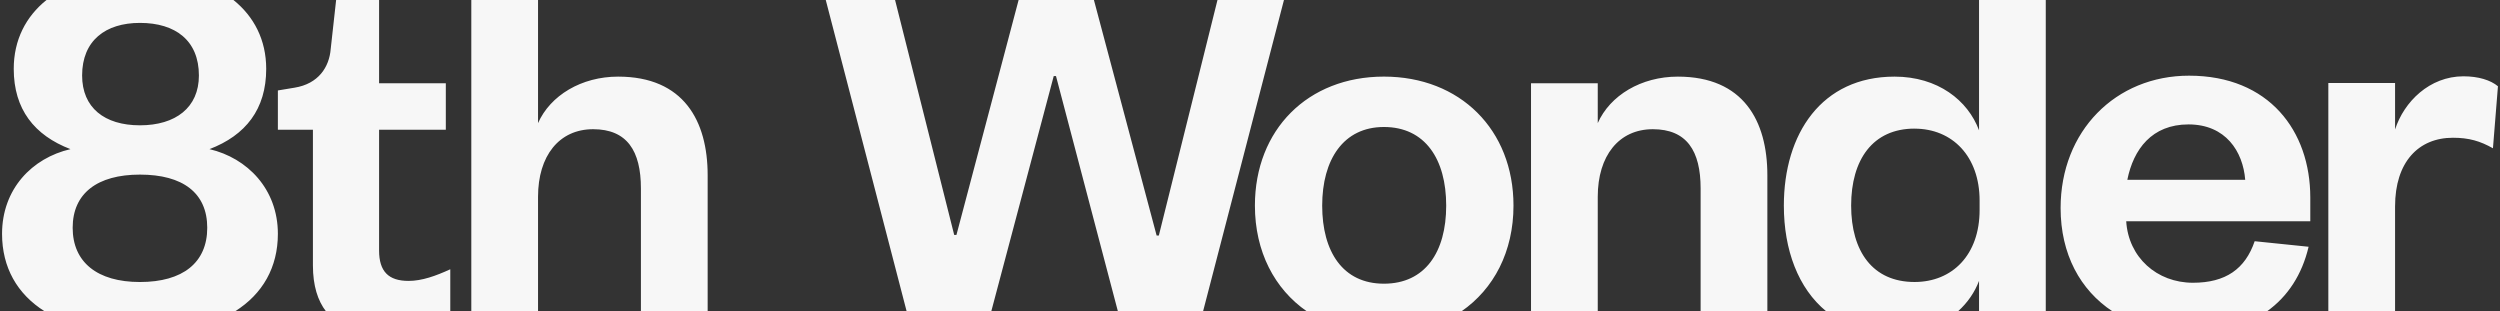
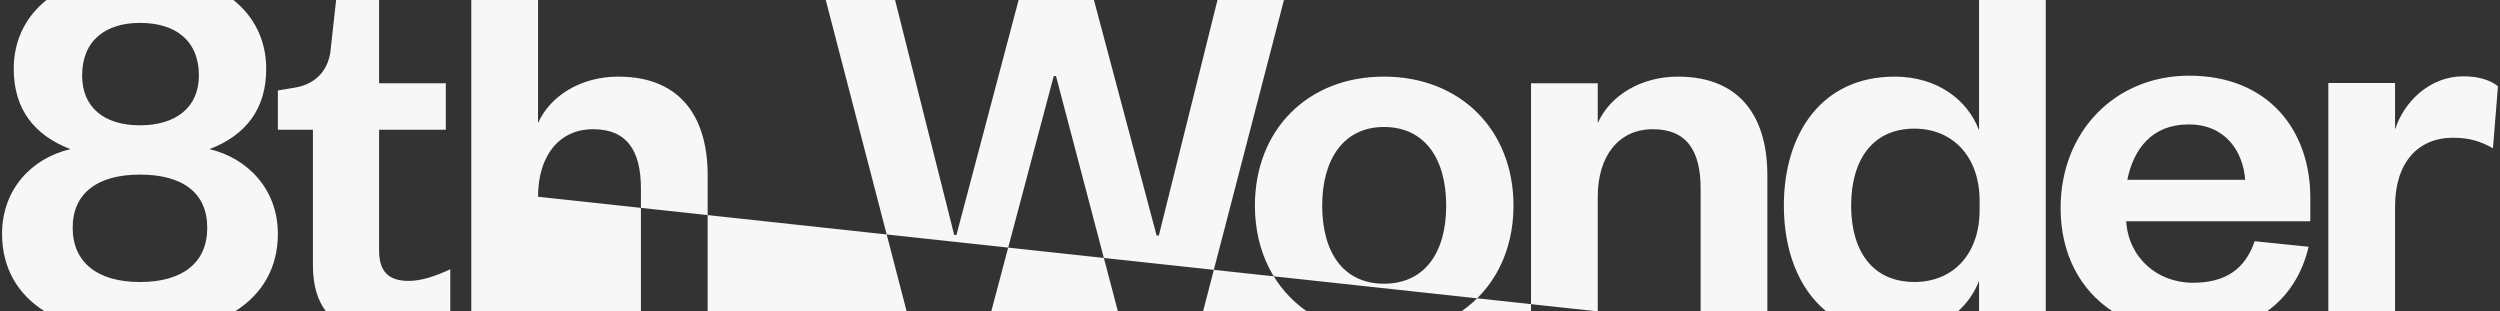
<svg xmlns="http://www.w3.org/2000/svg" width="281" height="35" viewBox="0 0 281 35" fill="none">
  <rect x="0" y="0" width="281" height="35" fill="#333333" stroke="none" />
-   <path fill-rule="evenodd" clip-rule="evenodd" d="M15.731 19.625C20.544 19.625 23.294 21.679 23.294 25.601C23.294 29.522 20.544 31.698 15.731 31.698C10.918 31.698 8.168 29.458 8.168 25.601C8.168 21.744 10.918 19.625 15.731 19.625ZM15.731 2.574C19.732 2.574 22.357 4.566 22.357 8.485C22.357 12.096 19.732 14.085 15.731 14.085C11.73 14.085 9.23 12.093 9.23 8.485C9.23 4.564 11.855 2.574 15.731 2.574ZM0.231 26.285C0.231 30.042 1.917 33.043 5.032 35H26.409C29.529 33.043 31.233 30.042 31.233 26.285C31.233 21.244 27.796 17.76 23.546 16.763C27.609 15.207 29.922 12.282 29.922 7.739C29.919 4.495 28.56 1.863 26.238 0H5.226C2.904 1.863 1.544 4.495 1.544 7.739C1.544 12.282 3.857 15.207 7.921 16.763C3.605 17.758 0.231 21.244 0.231 26.285ZM245.987 13.984C250.174 13.984 252.112 17.033 252.362 20.208H239.112C239.799 16.787 241.861 13.984 245.987 13.984ZM237.442 34.998H254.802C257.145 33.331 258.752 30.862 259.487 27.735L253.426 27.113C252.362 30.224 250.176 31.781 246.487 31.781C242.424 31.781 239.237 28.919 238.987 24.873H259.677V22.197C259.677 14.73 255.051 8.506 246.05 8.506C237.801 8.506 231.612 14.73 231.612 23.379C231.612 28.58 233.827 32.608 237.442 34.995V34.998ZM36.643 34.998C35.72 33.8 35.172 32.122 35.172 29.831V14.585H31.233V10.166L33.109 9.855C35.798 9.42 37.008 7.543 37.172 5.499L37.781 0H42.609V9.358H50.11V14.585H42.609V28.152C42.609 30.517 43.673 31.574 45.924 31.574C47.425 31.574 48.986 31.012 50.612 30.266V34.998H36.643ZM215.194 14.46C219.444 14.46 222.507 17.571 222.507 22.55V23.607C222.507 28.647 219.444 31.696 215.194 31.696C210.506 31.696 208.068 28.272 208.068 23.107C208.068 17.942 210.506 14.456 215.194 14.456V14.46ZM205.274 34.993H220.076C221.158 34.024 221.963 32.842 222.444 31.569V34.993H229.944V0H222.444V14.647C221.193 11.287 217.819 8.612 212.943 8.612C204.754 8.612 200.505 15.022 200.505 23.111C200.505 28.094 202.12 32.414 205.274 35V34.993ZM269.206 23.199V34.998V35H261.705V9.326H269.206V14.553C270.205 11.44 273.082 8.577 276.893 8.577C278.581 8.577 279.955 9.012 280.769 9.696L280.207 16.666C278.769 15.856 277.52 15.483 275.707 15.483C271.831 15.483 269.206 18.221 269.206 23.199ZM179.587 34.998V22.114C179.587 17.509 181.962 14.523 185.776 14.523C189.589 14.523 191.15 16.95 191.15 21.182V35H198.651V19.69C198.651 13.59 195.963 8.612 188.588 8.612C184.462 8.612 180.963 10.728 179.587 13.839V9.358H172.086V34.998H179.587ZM60.475 22.114V34.998H52.975V0H60.475V13.839C61.852 10.728 65.351 8.612 69.477 8.612C76.852 8.612 79.54 13.59 79.54 19.69V35H72.039V21.182C72.039 16.95 70.478 14.523 66.664 14.523C62.851 14.523 60.475 17.509 60.475 22.114ZM111.418 34.998L118.44 8.547H118.692L125.653 34.998H135.223L144.317 0H136.845L130.253 26.471H130.004L122.957 0H114.492L107.503 26.409H107.253L100.606 0H92.815L101.908 34.998H111.418ZM162.553 23.111C162.553 17.882 160.178 14.274 155.553 14.274C150.989 14.274 148.614 17.947 148.614 23.111C148.614 28.276 150.927 31.887 155.553 31.887C160.178 31.887 162.553 28.341 162.553 23.111ZM164.26 34.998H146.894C143.26 32.486 141.052 28.279 141.052 23.109C141.052 14.585 146.988 8.61 155.553 8.61C164.117 8.61 170.116 14.582 170.116 23.109C170.116 28.281 167.907 32.486 164.26 34.998Z" fill="#F7F7F7" />
+   <path fill-rule="evenodd" clip-rule="evenodd" d="M15.731 19.625C20.544 19.625 23.294 21.679 23.294 25.601C23.294 29.522 20.544 31.698 15.731 31.698C10.918 31.698 8.168 29.458 8.168 25.601C8.168 21.744 10.918 19.625 15.731 19.625ZM15.731 2.574C19.732 2.574 22.357 4.566 22.357 8.485C22.357 12.096 19.732 14.085 15.731 14.085C11.73 14.085 9.23 12.093 9.23 8.485C9.23 4.564 11.855 2.574 15.731 2.574ZM0.231 26.285C0.231 30.042 1.917 33.043 5.032 35H26.409C29.529 33.043 31.233 30.042 31.233 26.285C31.233 21.244 27.796 17.76 23.546 16.763C27.609 15.207 29.922 12.282 29.922 7.739C29.919 4.495 28.56 1.863 26.238 0H5.226C2.904 1.863 1.544 4.495 1.544 7.739C1.544 12.282 3.857 15.207 7.921 16.763C3.605 17.758 0.231 21.244 0.231 26.285ZM245.987 13.984C250.174 13.984 252.112 17.033 252.362 20.208H239.112C239.799 16.787 241.861 13.984 245.987 13.984ZM237.442 34.998H254.802C257.145 33.331 258.752 30.862 259.487 27.735L253.426 27.113C252.362 30.224 250.176 31.781 246.487 31.781C242.424 31.781 239.237 28.919 238.987 24.873H259.677V22.197C259.677 14.73 255.051 8.506 246.05 8.506C237.801 8.506 231.612 14.73 231.612 23.379C231.612 28.58 233.827 32.608 237.442 34.995V34.998ZM36.643 34.998C35.72 33.8 35.172 32.122 35.172 29.831V14.585H31.233V10.166L33.109 9.855C35.798 9.42 37.008 7.543 37.172 5.499L37.781 0H42.609V9.358H50.11V14.585H42.609V28.152C42.609 30.517 43.673 31.574 45.924 31.574C47.425 31.574 48.986 31.012 50.612 30.266V34.998H36.643ZM215.194 14.46C219.444 14.46 222.507 17.571 222.507 22.55V23.607C222.507 28.647 219.444 31.696 215.194 31.696C210.506 31.696 208.068 28.272 208.068 23.107C208.068 17.942 210.506 14.456 215.194 14.456V14.46ZM205.274 34.993H220.076C221.158 34.024 221.963 32.842 222.444 31.569V34.993H229.944V0H222.444V14.647C221.193 11.287 217.819 8.612 212.943 8.612C204.754 8.612 200.505 15.022 200.505 23.111C200.505 28.094 202.12 32.414 205.274 35V34.993ZM269.206 23.199V34.998V35H261.705V9.326H269.206V14.553C270.205 11.44 273.082 8.577 276.893 8.577C278.581 8.577 279.955 9.012 280.769 9.696L280.207 16.666C278.769 15.856 277.52 15.483 275.707 15.483C271.831 15.483 269.206 18.221 269.206 23.199ZM179.587 34.998V22.114C179.587 17.509 181.962 14.523 185.776 14.523C189.589 14.523 191.15 16.95 191.15 21.182V35H198.651V19.69C198.651 13.59 195.963 8.612 188.588 8.612C184.462 8.612 180.963 10.728 179.587 13.839V9.358H172.086V34.998H179.587ZV34.998H52.975V0H60.475V13.839C61.852 10.728 65.351 8.612 69.477 8.612C76.852 8.612 79.54 13.59 79.54 19.69V35H72.039V21.182C72.039 16.95 70.478 14.523 66.664 14.523C62.851 14.523 60.475 17.509 60.475 22.114ZM111.418 34.998L118.44 8.547H118.692L125.653 34.998H135.223L144.317 0H136.845L130.253 26.471H130.004L122.957 0H114.492L107.503 26.409H107.253L100.606 0H92.815L101.908 34.998H111.418ZM162.553 23.111C162.553 17.882 160.178 14.274 155.553 14.274C150.989 14.274 148.614 17.947 148.614 23.111C148.614 28.276 150.927 31.887 155.553 31.887C160.178 31.887 162.553 28.341 162.553 23.111ZM164.26 34.998H146.894C143.26 32.486 141.052 28.279 141.052 23.109C141.052 14.585 146.988 8.61 155.553 8.61C164.117 8.61 170.116 14.582 170.116 23.109C170.116 28.281 167.907 32.486 164.26 34.998Z" fill="#F7F7F7" />
</svg>